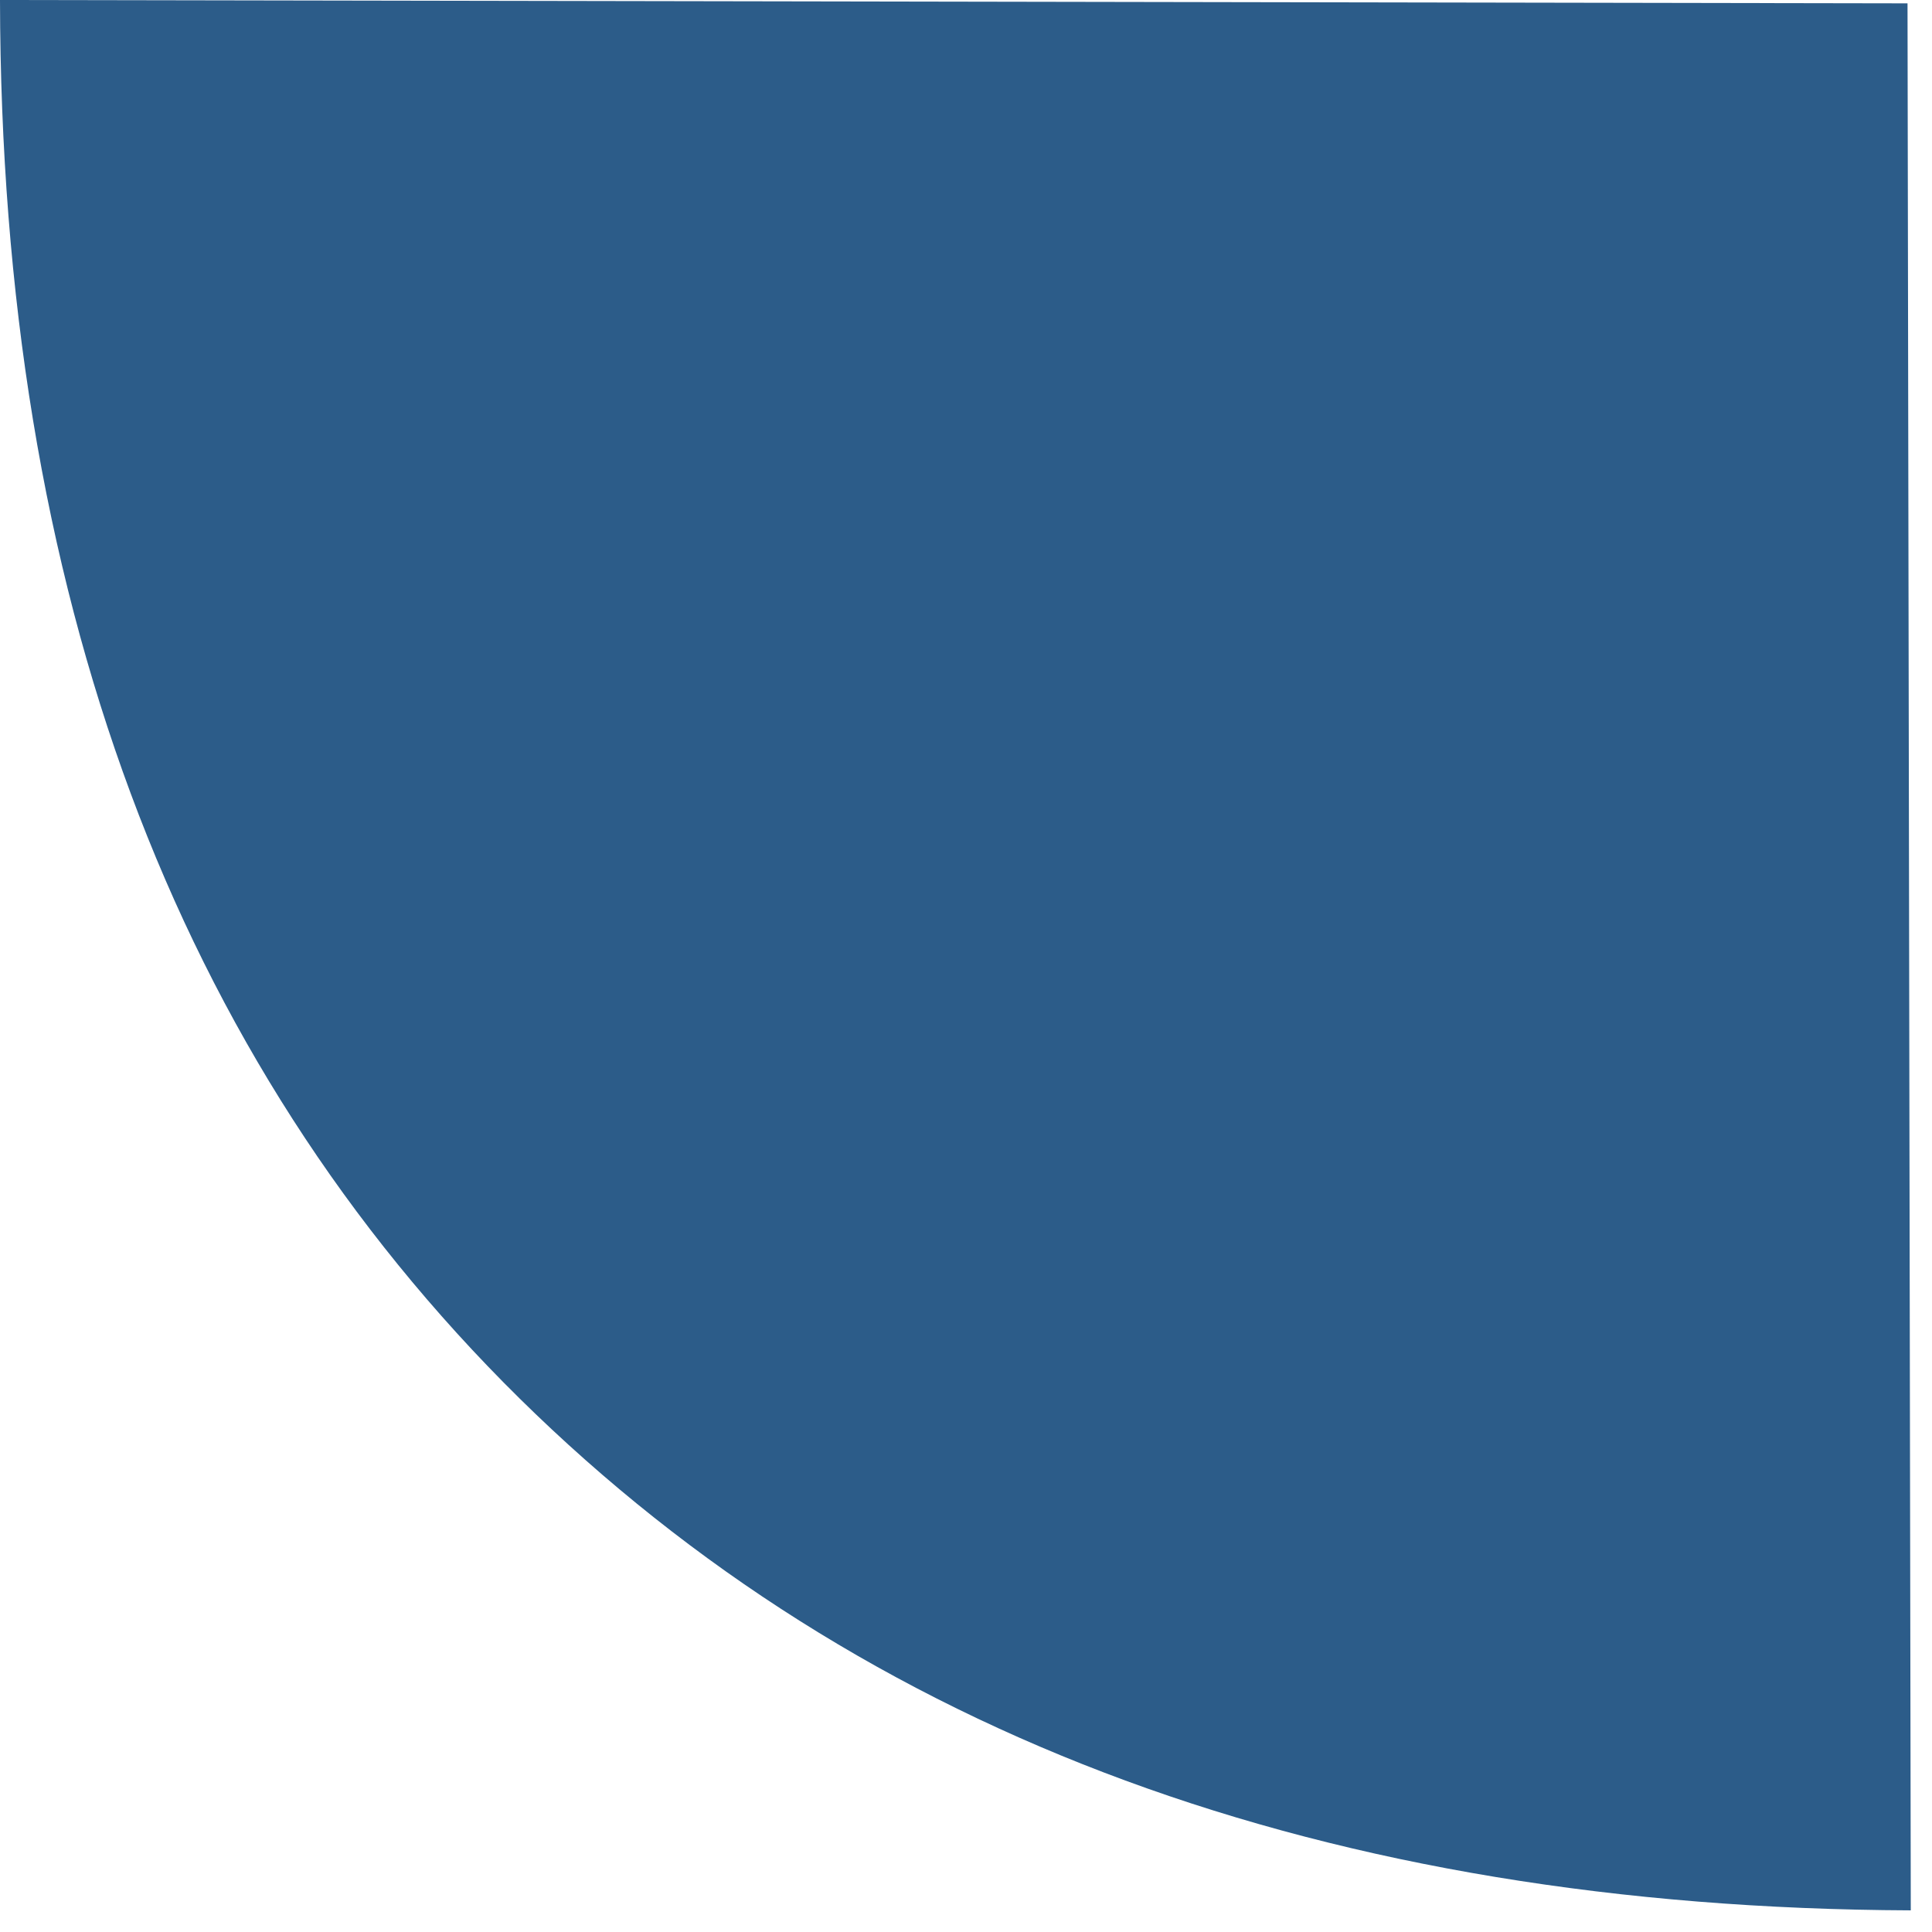
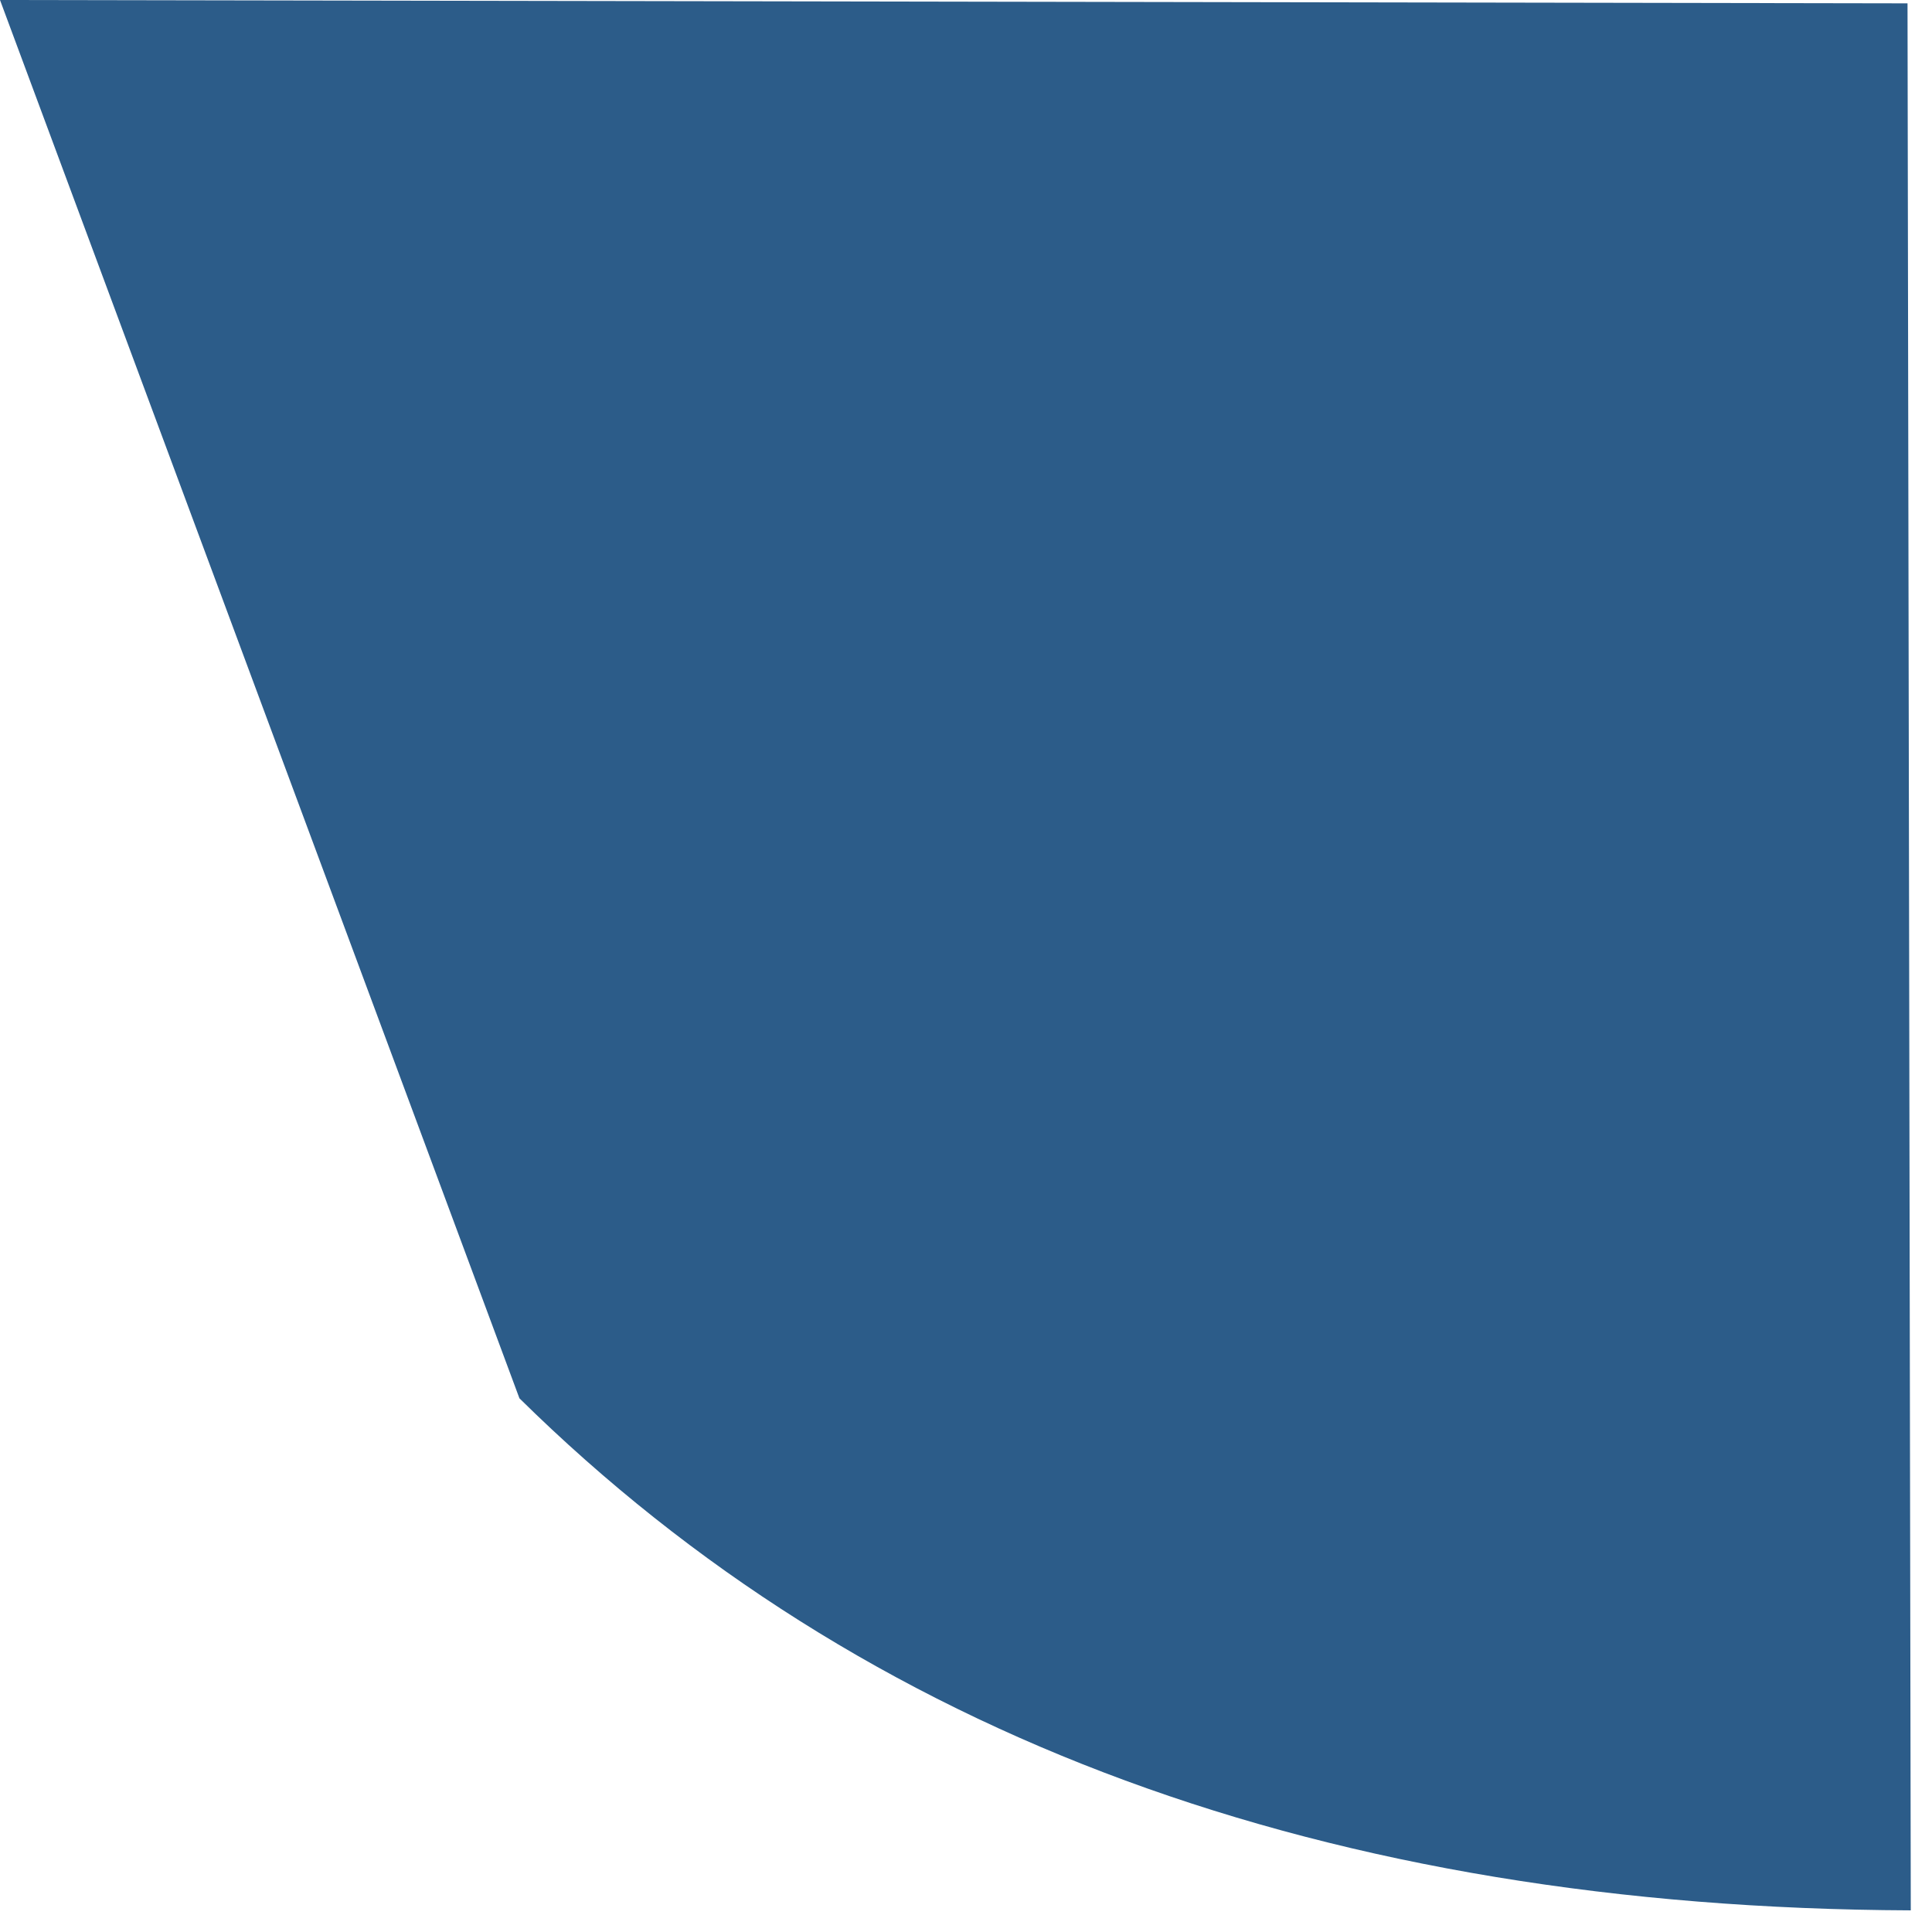
<svg xmlns="http://www.w3.org/2000/svg" width="64" height="64" viewBox="0 0 64 64" fill="none">
-   <path d="M17.207 46.321C28.605 57.55 43.971 63.203 63.297 63.283L63.189 0.111L0 0C0.034 19.596 5.77 35.038 17.207 46.321Z" fill="#2C5C89" />
+   <path d="M17.207 46.321C28.605 57.55 43.971 63.203 63.297 63.283L63.189 0.111L0 0Z" fill="#2C5C89" />
</svg>